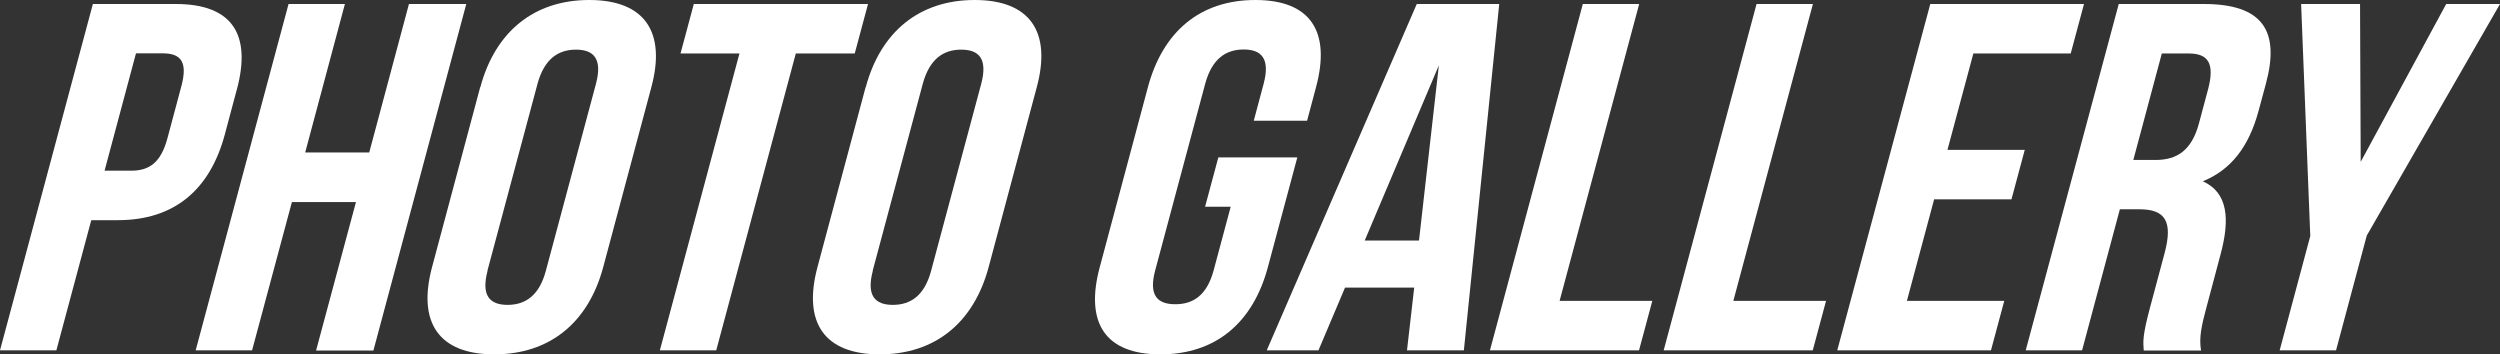
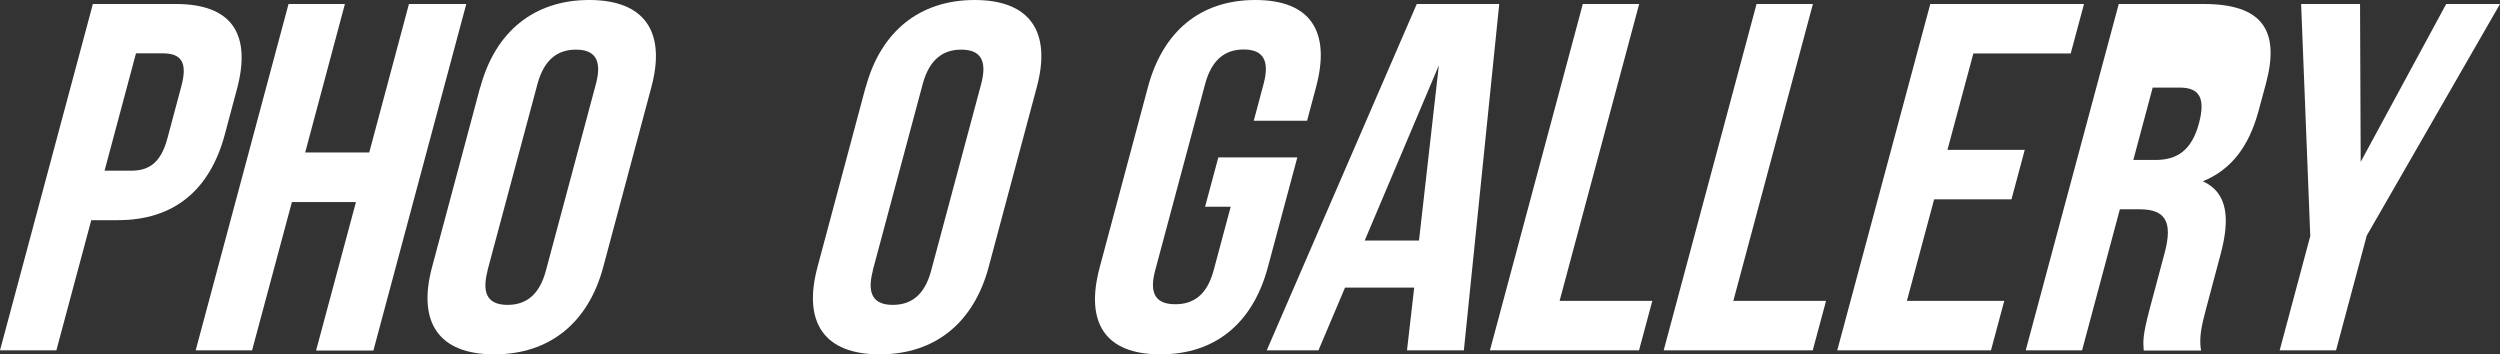
<svg xmlns="http://www.w3.org/2000/svg" id="b" data-name="gallery" viewBox="0 0 156.13 22.13">
  <rect x="0" y="0" width="156.13" height="22.13" fill="#333333" stroke="none" />
  <defs>
    <style>
      .d {
        fill: #fff;
      }
    </style>
  </defs>
  <g id="c" data-name="gallery">
    <g>
      <path class="d" d="M14.79,5.59l-.75,2.81c-.93,3.46-3.16,5.35-6.68,5.35h-1.66l-2.18,8.13H0L5.8.25h5.18c3.52,0,4.74,1.89,3.81,5.35ZM8.49,3.34l-1.96,7.32h1.66c1.12,0,1.86-.49,2.27-2.04l.87-3.25c.41-1.54-.06-2.04-1.18-2.04h-1.66Z" />
      <path class="d" d="M15.74,21.88h-3.52L18.02.25h3.52l-2.48,9.27h4L25.54.25h3.58l-5.8,21.64h-3.58l2.49-9.27h-4l-2.49,9.27Z" />
      <path class="d" d="M30,5.44c.93-3.46,3.35-5.44,6.8-5.44s4.81,1.98,3.88,5.44l-3.01,11.25c-.93,3.46-3.34,5.44-6.8,5.44s-4.81-1.98-3.89-5.44l3.01-11.25ZM30.45,16.91c-.41,1.55.13,2.13,1.25,2.13s1.98-.59,2.39-2.13l3.13-11.68c.41-1.55-.13-2.13-1.25-2.13s-1.98.59-2.4,2.13l-3.13,11.68Z" />
-       <path class="d" d="M43.33.25h10.88l-.83,3.09h-3.68l-4.97,18.54h-3.52l4.97-18.54h-3.68l.83-3.09Z" />
      <path class="d" d="M54.07,5.44c.93-3.46,3.35-5.44,6.8-5.44s4.81,1.98,3.88,5.44l-3.01,11.25c-.93,3.46-3.34,5.44-6.8,5.44s-4.81-1.98-3.89-5.44l3.01-11.25ZM54.51,16.91c-.41,1.55.13,2.13,1.25,2.13s1.98-.59,2.39-2.13l3.13-11.68c.41-1.55-.13-2.13-1.25-2.13s-1.98.59-2.4,2.13l-3.13,11.68Z" />
      <path class="d" d="M76.09,9.83h4.93l-1.84,6.86c-.93,3.46-3.25,5.44-6.71,5.44s-4.72-1.98-3.79-5.44l3.01-11.25c.93-3.46,3.25-5.44,6.71-5.44s4.72,1.98,3.79,5.44l-.56,2.1h-3.33l.62-2.32c.41-1.55-.13-2.13-1.25-2.13s-1.98.59-2.4,2.13l-3.13,11.68c-.41,1.55.14,2.1,1.26,2.1s1.97-.56,2.39-2.1l1.07-3.99h-1.6l.83-3.09Z" />
      <path class="d" d="M91.42,21.88h-3.55l.45-3.92h-4.32l-1.66,3.92h-3.23L88.48.25h5.15l-2.21,21.64ZM85.23,15.02h3.39l1.24-10.94-4.63,10.94Z" />
      <path class="d" d="M98.85.25h3.52l-4.97,18.54h5.79l-.83,3.09h-9.31L98.85.25Z" />
      <path class="d" d="M109.7.25h3.52l-4.97,18.54h5.79l-.83,3.09h-9.31L109.7.25Z" />
      <path class="d" d="M121.62,9.36h4.83l-.83,3.09h-4.83l-1.7,6.34h6.08l-.83,3.09h-9.6L120.55.25h9.6l-.83,3.09h-6.08l-1.62,6.03Z" />
-       <path class="d" d="M133.88,21.88c-.04-.56-.08-.9.39-2.66l.91-3.4c.54-2.01.03-2.75-1.57-2.75h-1.22l-2.36,8.81h-3.52L132.32.25h5.31c3.65,0,4.78,1.64,3.88,4.98l-.46,1.7c-.6,2.23-1.72,3.68-3.48,4.39,1.57.71,1.71,2.35,1.1,4.6l-.89,3.34c-.28,1.05-.46,1.82-.32,2.63h-3.58ZM135.01,3.34l-1.78,6.65h1.38c1.31,0,2.26-.56,2.72-2.29l.57-2.13c.41-1.55.05-2.23-1.2-2.23h-1.7Z" />
+       <path class="d" d="M133.88,21.88c-.04-.56-.08-.9.39-2.66l.91-3.4c.54-2.01.03-2.75-1.57-2.75h-1.22l-2.36,8.81h-3.52L132.32.25h5.31c3.65,0,4.78,1.64,3.88,4.98l-.46,1.7c-.6,2.23-1.72,3.68-3.48,4.39,1.57.71,1.71,2.35,1.1,4.6l-.89,3.34c-.28,1.05-.46,1.82-.32,2.63h-3.58ZM135.01,3.34l-1.78,6.65h1.38c1.31,0,2.26-.56,2.72-2.29c.41-1.55.05-2.23-1.2-2.23h-1.7Z" />
      <path class="d" d="M144.28,14.71l-.57-14.46h3.68l.04,9.86L152.77.25h3.36l-8.32,14.46-1.92,7.17h-3.52l1.92-7.17Z" />
    </g>
  </g>
</svg>